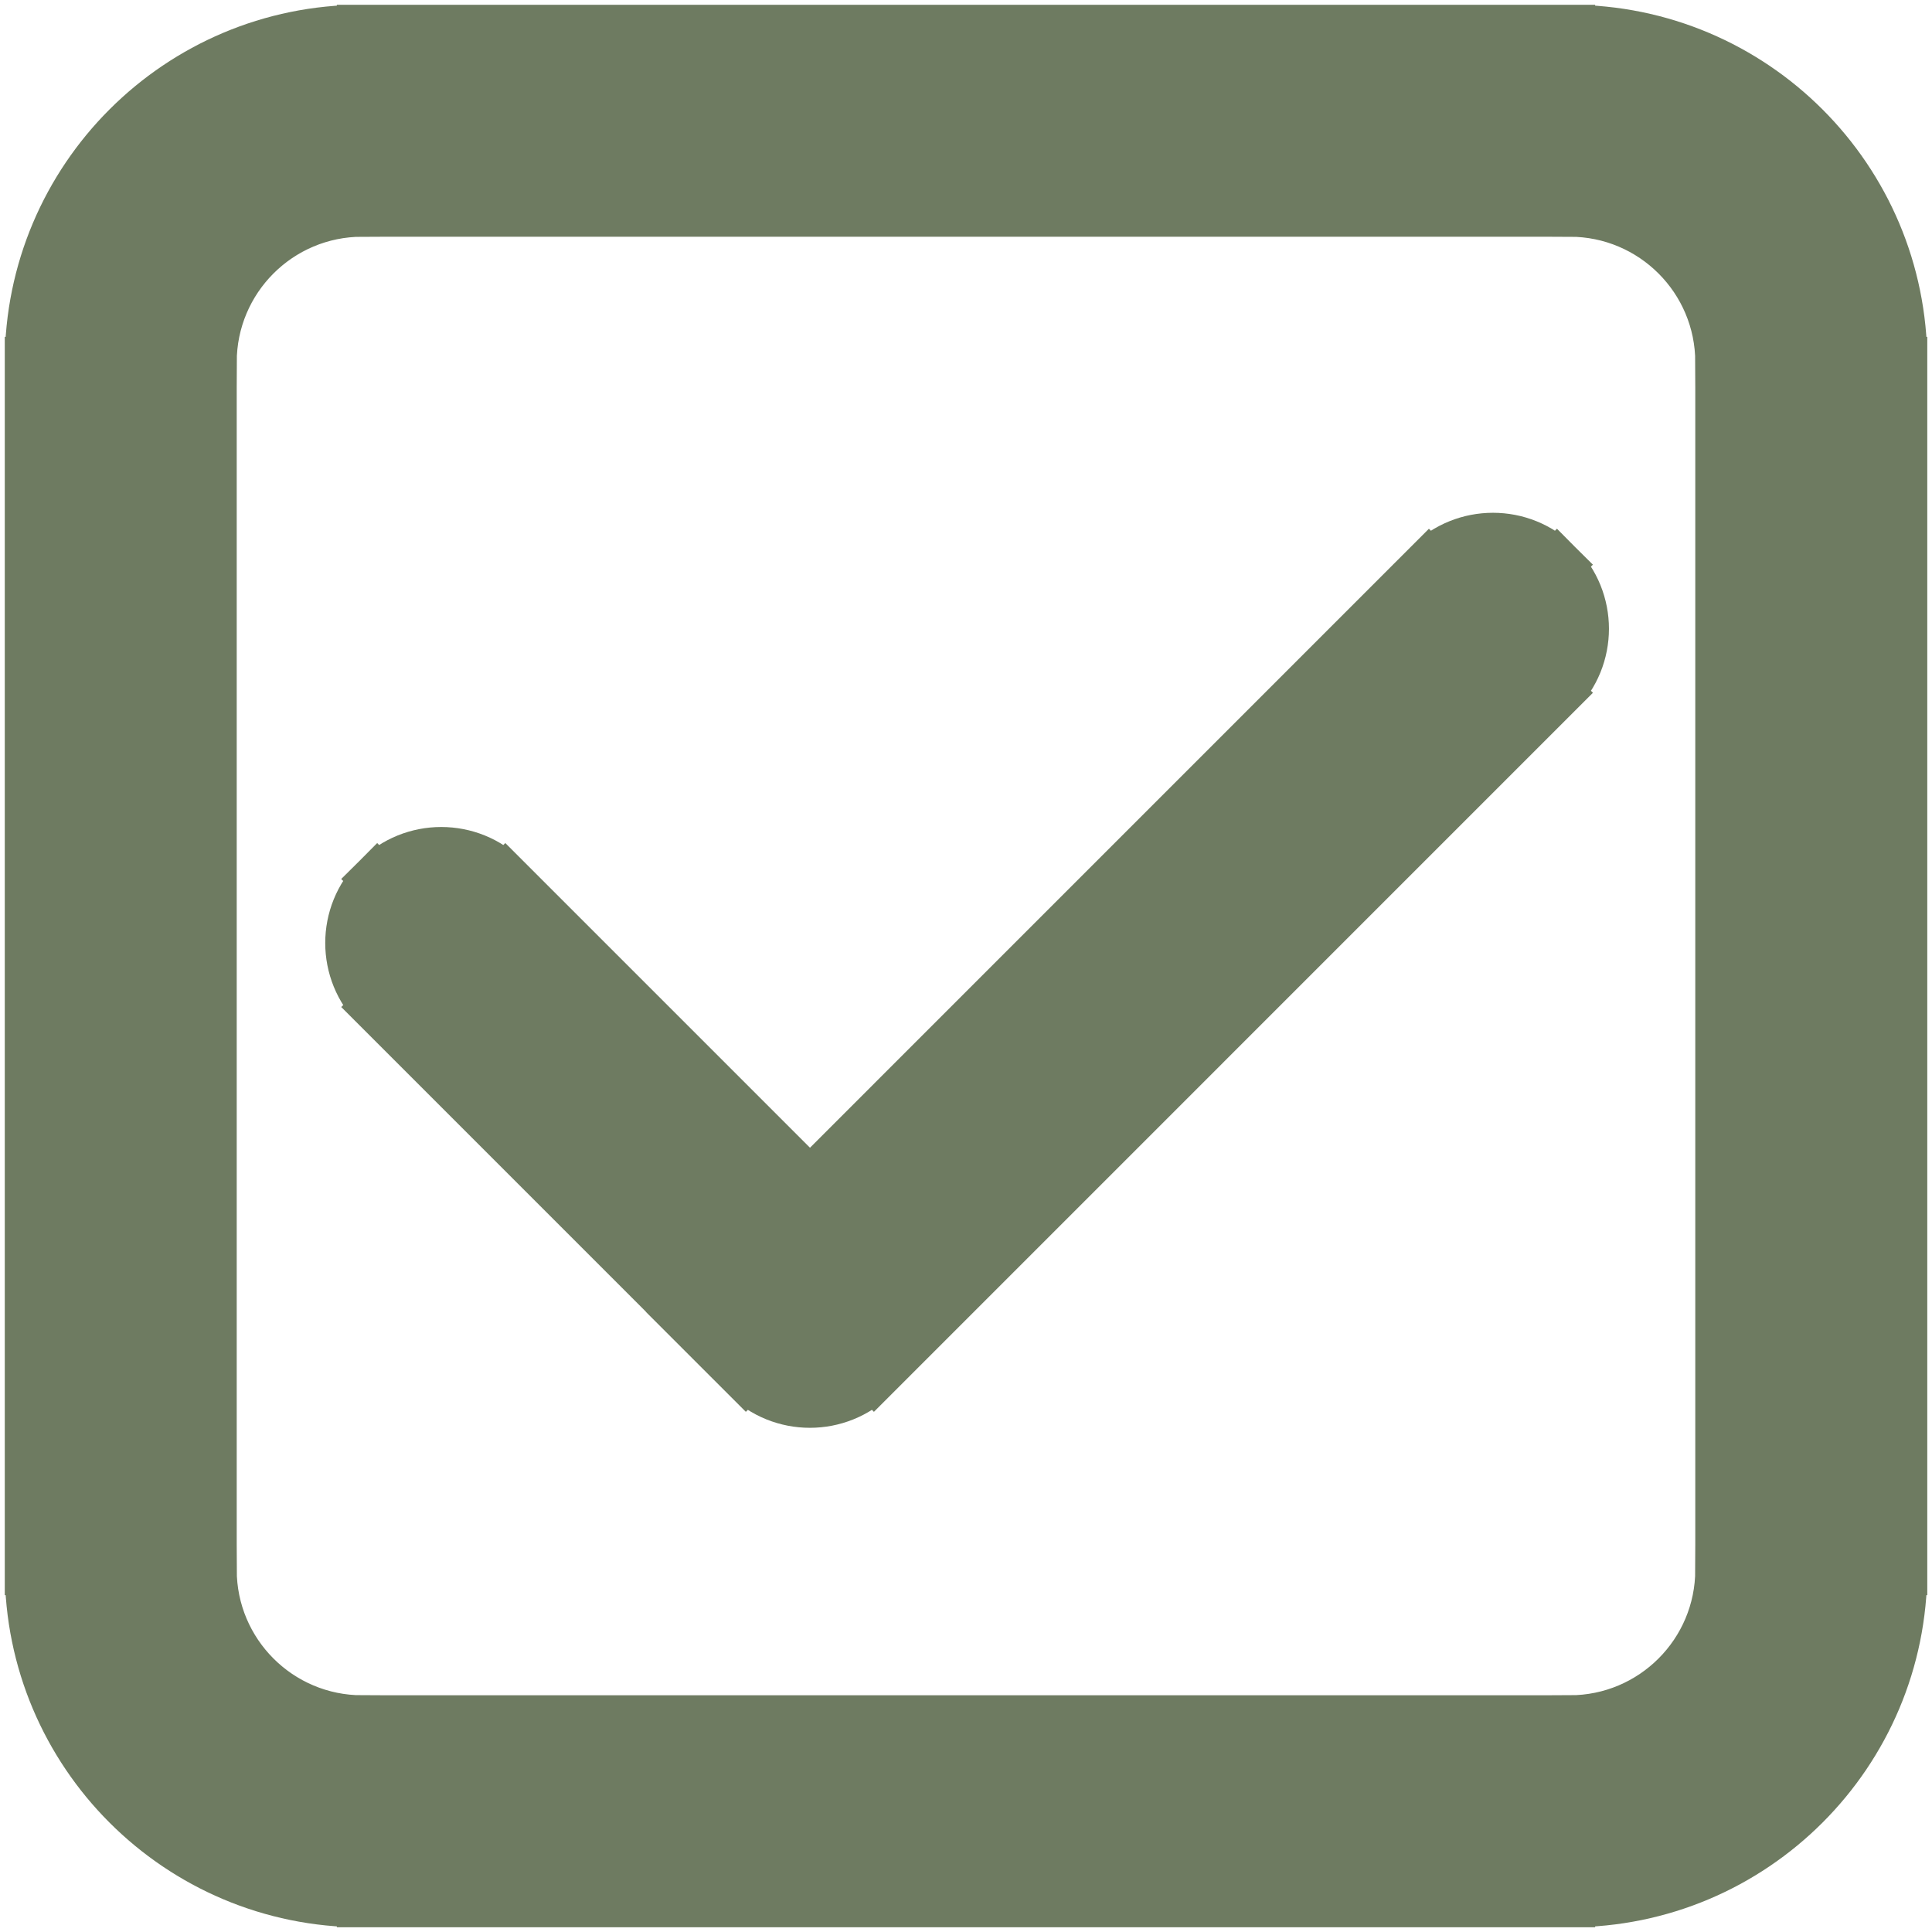
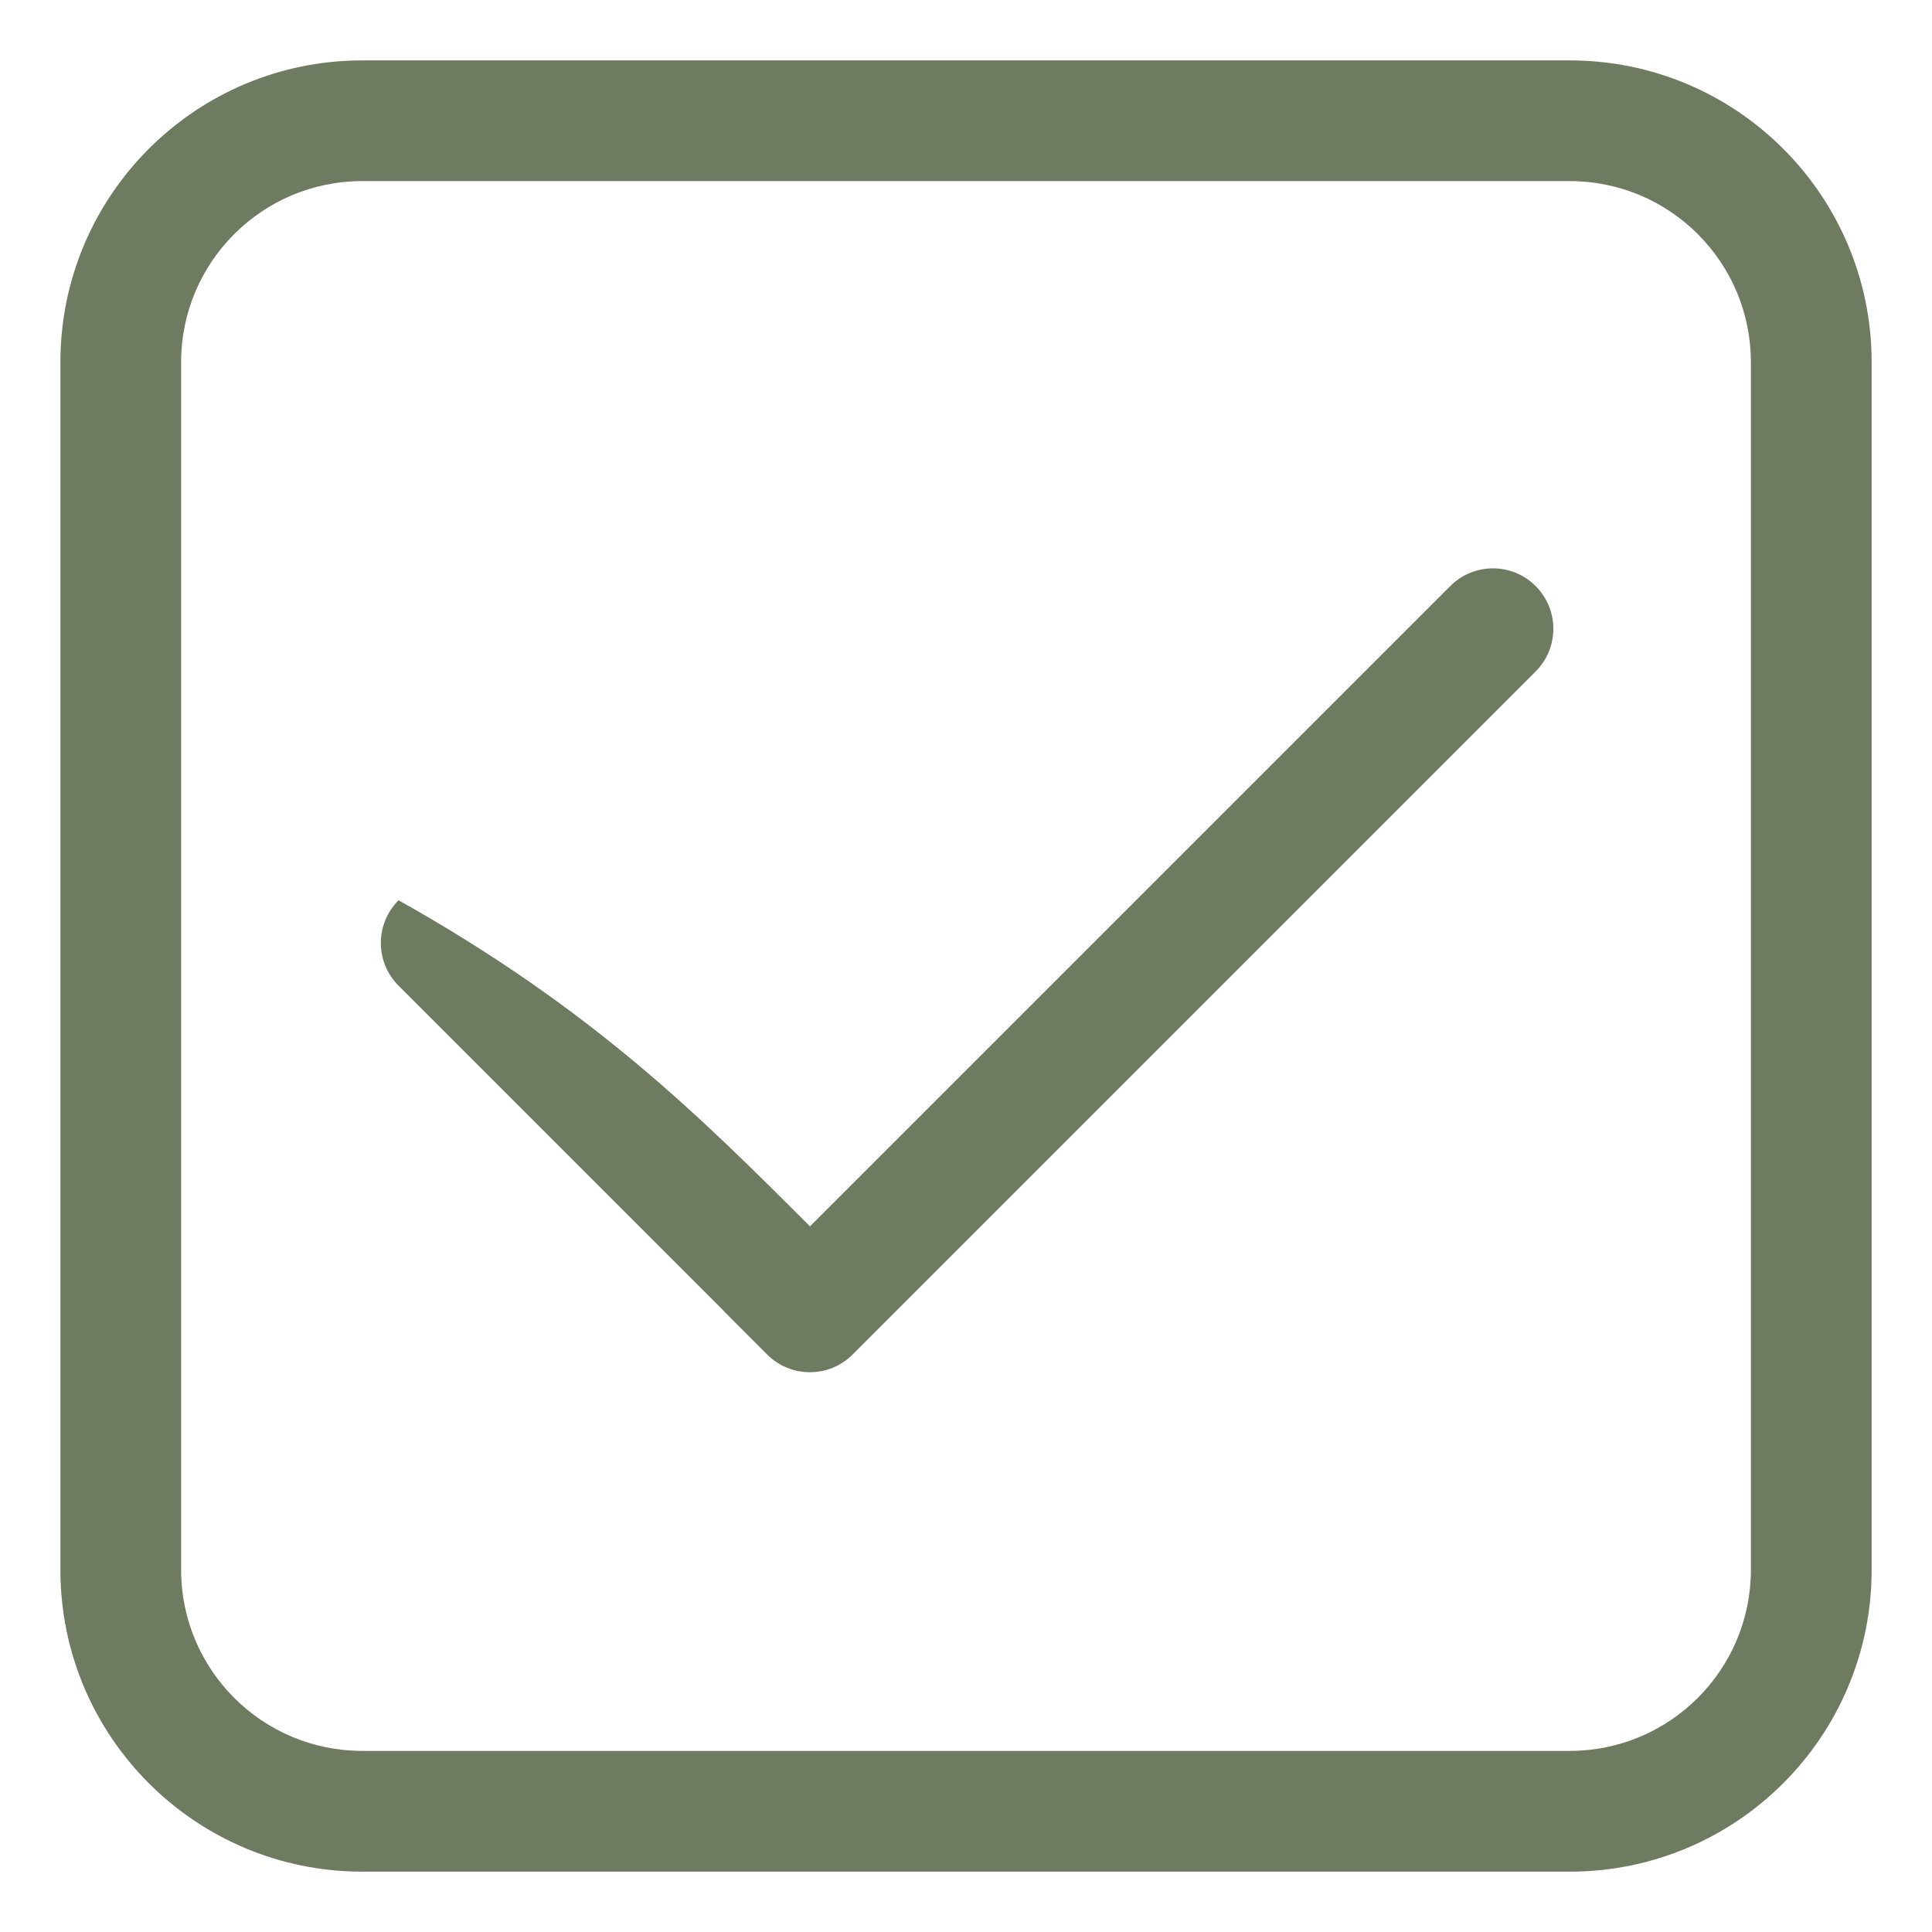
<svg xmlns="http://www.w3.org/2000/svg" viewBox="0 0 38.00 38.00" data-guides="{&quot;vertical&quot;:[],&quot;horizontal&quot;:[]}">
-   <path fill="#6e7b61" stroke="none" fill-opacity="1" stroke-width="1" stroke-opacity="1" id="tSvg10e9eab67e" title="Path 7" d="M14.25 25.802C14.251 25.802 14.251 25.801 14.252 25.8C12.114 23.663 9.977 21.525 7.839 19.387C7.375 18.923 7.375 18.172 7.839 17.707C8.303 17.244 9.054 17.244 9.518 17.707C11.656 19.845 13.794 21.983 15.931 24.121C20.13 19.923 24.327 15.725 28.525 11.527C28.989 11.063 29.741 11.063 30.204 11.527C30.668 11.991 30.668 12.743 30.204 13.207C25.726 17.685 21.248 22.164 16.769 26.642C16.305 27.106 15.553 27.106 15.09 26.642" />
+   <path fill="#6e7b61" stroke="none" fill-opacity="1" stroke-width="1" stroke-opacity="1" id="tSvg10e9eab67e" title="Path 7" d="M14.25 25.802C14.251 25.802 14.251 25.801 14.252 25.8C12.114 23.663 9.977 21.525 7.839 19.387C7.375 18.923 7.375 18.172 7.839 17.707C11.656 19.845 13.794 21.983 15.931 24.121C20.13 19.923 24.327 15.725 28.525 11.527C28.989 11.063 29.741 11.063 30.204 11.527C30.668 11.991 30.668 12.743 30.204 13.207C25.726 17.685 21.248 22.164 16.769 26.642C16.305 27.106 15.553 27.106 15.09 26.642" />
  <path fill="#6e7b61" stroke="none" fill-opacity="1" stroke-width="1" stroke-opacity="1" id="tSvg1401f82fd1" title="Path 8" d="M7.125 1.188C3.846 1.188 1.188 3.846 1.188 7.125C1.188 15.042 1.188 22.959 1.188 30.875C1.188 34.155 3.846 36.813 7.125 36.813C15.042 36.813 22.959 36.813 30.875 36.813C34.155 36.813 36.813 34.155 36.813 30.875C36.813 22.959 36.813 15.042 36.813 7.125C36.813 3.846 34.155 1.188 30.875 1.188C22.959 1.188 15.042 1.188 7.125 1.188ZM3.562 7.125C3.562 5.157 5.157 3.562 7.125 3.562C15.042 3.562 22.959 3.562 30.875 3.562C32.843 3.562 34.438 5.157 34.438 7.125C34.438 15.042 34.438 22.959 34.438 30.875C34.438 32.843 32.843 34.438 30.875 34.438C22.959 34.438 15.042 34.438 7.125 34.438C5.157 34.438 3.562 32.843 3.562 30.875" />
-   <path fill="#6e7b61" stroke="#6e7b61" fill-opacity="1" stroke-width="1" stroke-opacity="1" id="tSvg12019586daf" title="Path 9" d="M14.252 25.8C14.392 25.94 14.532 26.08 14.672 26.221C14.812 26.081 14.952 25.941 15.092 25.801C14.952 25.661 14.812 25.52 14.672 25.381C14.532 25.52 14.392 25.66 14.252 25.8ZM14.25 25.802C14.11 25.662 13.97 25.522 13.831 25.382C13.691 25.522 13.55 25.662 13.41 25.802C13.55 25.942 13.69 26.082 13.83 26.222C13.97 26.082 14.11 25.942 14.25 25.802ZM7.839 19.387C7.979 19.247 8.119 19.107 8.259 18.967ZM7.839 17.707C7.699 17.567 7.559 17.427 7.419 17.288ZM9.518 17.707C9.658 17.567 9.798 17.427 9.938 17.288ZM15.931 24.121C15.792 24.261 15.652 24.401 15.512 24.541C15.652 24.681 15.792 24.821 15.931 24.961C16.071 24.821 16.211 24.681 16.351 24.541C16.211 24.401 16.071 24.261 15.931 24.121ZM28.525 11.527C28.385 11.387 28.245 11.247 28.105 11.107ZM30.204 11.527C30.345 11.387 30.485 11.247 30.624 11.107ZM30.204 13.207C30.065 13.067 29.925 12.927 29.785 12.787ZM16.769 26.642C16.629 26.502 16.489 26.362 16.349 26.222ZM15.09 26.642C14.95 26.782 14.81 26.922 14.67 27.062C14.67 27.062 14.67 27.062 14.67 27.062C14.81 26.922 14.95 26.782 15.09 26.642ZM1.781 7.125C1.781 4.174 4.174 1.781 7.125 1.781C7.125 1.385 7.125 0.99 7.125 0.594C3.518 0.594 0.594 3.518 0.594 7.125C0.99 7.125 1.385 7.125 1.781 7.125ZM1.781 30.875C1.781 22.959 1.781 15.042 1.781 7.125C1.385 7.125 0.99 7.125 0.594 7.125C0.594 15.042 0.594 22.959 0.594 30.875C0.99 30.875 1.385 30.875 1.781 30.875ZM7.125 36.219C4.174 36.219 1.781 33.827 1.781 30.875C1.385 30.875 0.99 30.875 0.594 30.875C0.594 34.483 3.518 37.407 7.125 37.407C7.125 37.011 7.125 36.615 7.125 36.219ZM30.875 36.219C22.959 36.219 15.042 36.219 7.125 36.219C7.125 36.615 7.125 37.011 7.125 37.407C15.042 37.407 22.959 37.407 30.875 37.407C30.875 37.011 30.875 36.615 30.875 36.219ZM36.219 30.875C36.219 33.827 33.827 36.219 30.875 36.219C30.875 36.615 30.875 37.011 30.875 37.407C34.483 37.407 37.407 34.483 37.407 30.875C37.011 30.875 36.615 30.875 36.219 30.875ZM36.219 7.125C36.219 15.042 36.219 22.959 36.219 30.875C36.615 30.875 37.011 30.875 37.407 30.875C37.407 22.959 37.407 15.042 37.407 7.125C37.011 7.125 36.615 7.125 36.219 7.125ZM30.875 1.781C33.827 1.781 36.219 4.174 36.219 7.125C36.615 7.125 37.011 7.125 37.407 7.125C37.407 3.518 34.483 0.594 30.875 0.594C30.875 0.99 30.875 1.385 30.875 1.781ZM7.125 1.781C15.042 1.781 22.959 1.781 30.875 1.781C30.875 1.385 30.875 0.99 30.875 0.594C22.959 0.594 15.042 0.594 7.125 0.594C7.125 0.99 7.125 1.385 7.125 1.781ZM7.125 2.969C4.83 2.969 2.969 4.83 2.969 7.125C3.365 7.125 3.76 7.125 4.156 7.125C4.156 5.485 5.485 4.156 7.125 4.156C7.125 3.76 7.125 3.365 7.125 2.969ZM30.875 2.969C22.959 2.969 15.042 2.969 7.125 2.969C7.125 3.365 7.125 3.76 7.125 4.156C15.042 4.156 22.959 4.156 30.875 4.156C30.875 3.76 30.875 3.365 30.875 2.969ZM35.032 7.125C35.032 4.83 33.171 2.969 30.875 2.969C30.875 3.365 30.875 3.76 30.875 4.156C32.515 4.156 33.844 5.485 33.844 7.125C34.24 7.125 34.636 7.125 35.032 7.125ZM35.032 30.875C35.032 22.959 35.032 15.042 35.032 7.125C34.636 7.125 34.24 7.125 33.844 7.125C33.844 15.042 33.844 22.959 33.844 30.875C34.24 30.875 34.636 30.875 35.032 30.875ZM30.875 35.032C33.171 35.032 35.032 33.171 35.032 30.875C34.636 30.875 34.24 30.875 33.844 30.875C33.844 32.515 32.515 33.844 30.875 33.844C30.875 34.24 30.875 34.636 30.875 35.032ZM7.125 35.032C15.042 35.032 22.959 35.032 30.875 35.032C30.875 34.636 30.875 34.24 30.875 33.844C22.959 33.844 15.042 33.844 7.125 33.844C7.125 34.24 7.125 34.636 7.125 35.032ZM2.969 30.875C2.969 33.171 4.83 35.032 7.125 35.032C7.125 34.636 7.125 34.24 7.125 33.844C5.485 33.844 4.156 32.515 4.156 30.875C3.76 30.875 3.365 30.875 2.969 30.875ZM2.969 7.125C2.969 15.042 2.969 22.959 2.969 30.875C3.365 30.875 3.76 30.875 4.156 30.875C4.156 22.959 4.156 15.042 4.156 7.125C3.76 7.125 3.365 7.125 2.969 7.125ZM13.832 25.38C13.832 25.381 13.831 25.382 13.831 25.382C14.11 25.662 14.39 25.942 14.67 26.223C14.67 26.222 14.671 26.221 14.672 26.221C14.392 25.94 14.112 25.66 13.832 25.38ZM7.419 19.807C9.557 21.945 11.694 24.082 13.832 26.22C14.112 25.94 14.392 25.66 14.672 25.381C12.534 23.243 10.396 21.105 8.259 18.967C7.979 19.247 7.699 19.527 7.419 19.807ZM7.419 17.288C6.723 17.983 6.723 19.111 7.419 19.807C7.699 19.527 7.979 19.247 8.259 18.967C8.027 18.735 8.027 18.359 8.259 18.128C7.979 17.847 7.699 17.567 7.419 17.288ZM9.938 17.288C9.242 16.592 8.115 16.592 7.419 17.288C7.699 17.567 7.979 17.847 8.259 18.128C8.491 17.895 8.866 17.895 9.098 18.128C9.378 17.847 9.658 17.567 9.938 17.288ZM16.351 23.701C14.214 21.563 12.076 19.426 9.938 17.288C9.658 17.567 9.378 17.847 9.098 18.128C11.236 20.265 13.374 22.403 15.512 24.541C15.791 24.261 16.071 23.981 16.351 23.701ZM28.105 11.107C23.908 15.305 19.71 19.503 15.512 23.701C15.791 23.981 16.071 24.261 16.351 24.541C20.549 20.343 24.747 16.145 28.945 11.947C28.665 11.667 28.385 11.387 28.105 11.107ZM30.624 11.107C29.929 10.412 28.801 10.412 28.105 11.107C28.385 11.387 28.665 11.667 28.945 11.947C29.177 11.715 29.553 11.715 29.785 11.947C30.065 11.667 30.345 11.387 30.624 11.107ZM30.624 13.626C31.32 12.931 31.32 11.803 30.624 11.107C30.345 11.387 30.065 11.667 29.785 11.947C30.017 12.179 30.017 12.555 29.785 12.787C30.065 13.067 30.345 13.347 30.624 13.626ZM17.189 27.062C21.668 22.584 26.146 18.105 30.624 13.626C30.345 13.347 30.065 13.067 29.785 12.787C25.306 17.265 20.828 21.744 16.349 26.222C16.629 26.502 16.909 26.782 17.189 27.062ZM14.67 27.062C15.366 27.757 16.493 27.757 17.189 27.062C16.909 26.782 16.629 26.502 16.349 26.222C16.117 26.454 15.742 26.454 15.51 26.222C15.23 26.502 14.95 26.782 14.67 27.062ZM13.83 26.222C14.11 26.502 14.39 26.782 14.67 27.062C14.95 26.782 15.23 26.502 15.51 26.222C15.23 25.942 14.95 25.662 14.67 25.382" />
  <defs />
</svg>